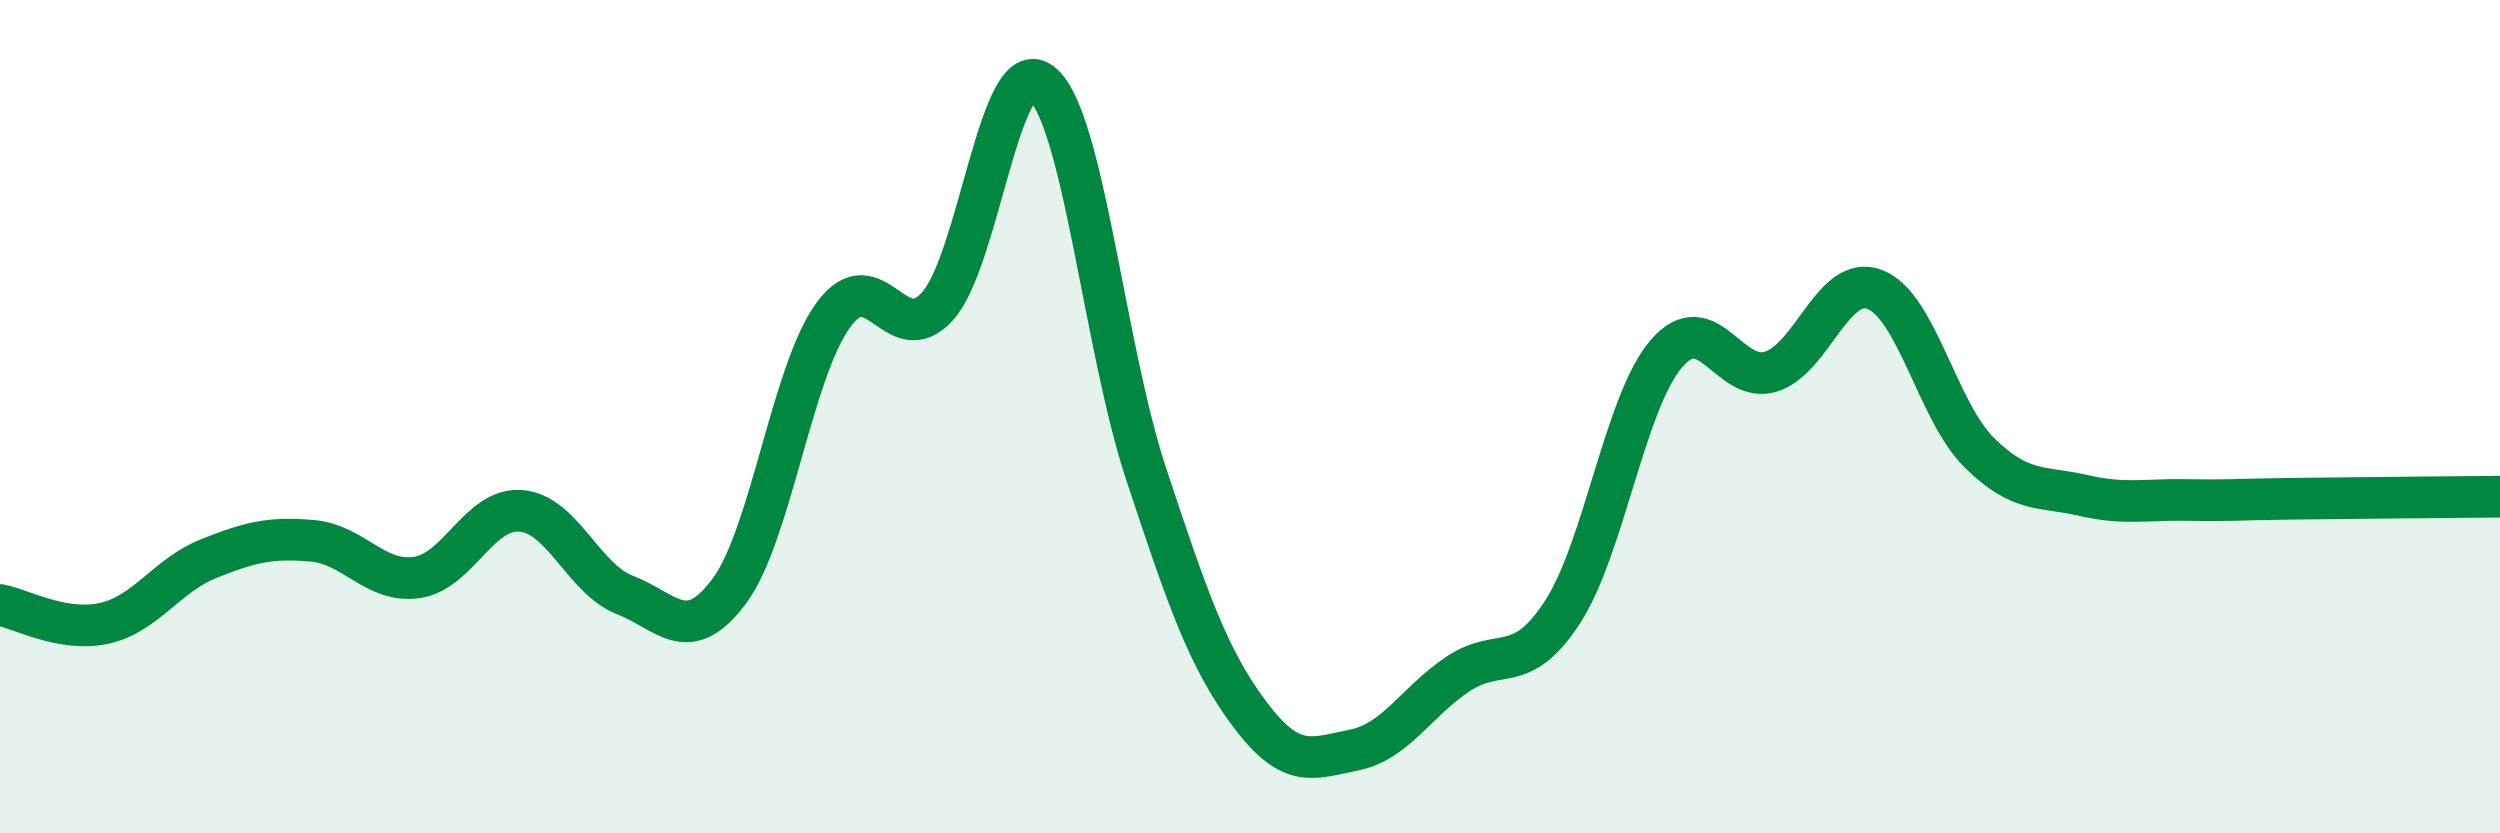
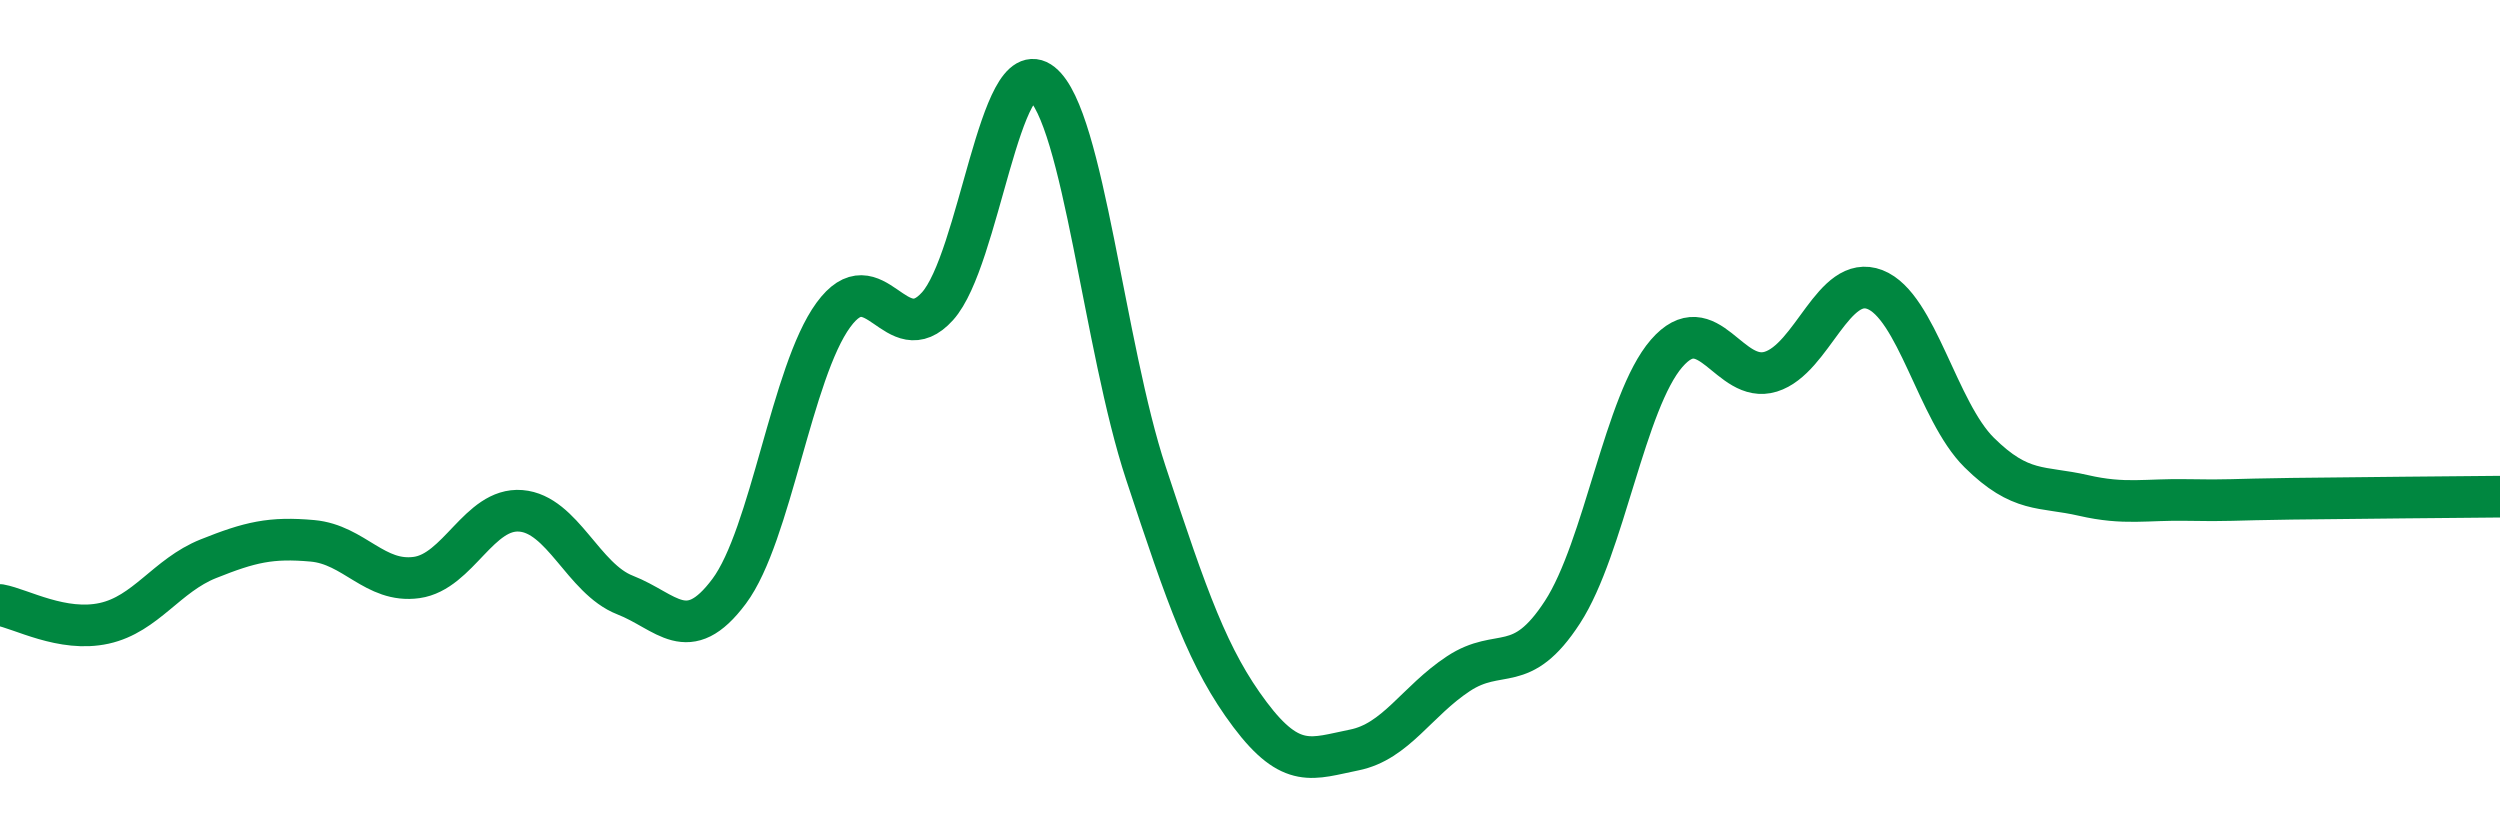
<svg xmlns="http://www.w3.org/2000/svg" width="60" height="20" viewBox="0 0 60 20">
-   <path d="M 0,14.52 C 0.5,14.61 1.5,15.18 2.5,14.96 C 3.5,14.74 4,13.81 5,13.41 C 6,13.01 6.5,12.89 7.5,12.98 C 8.5,13.07 9,14 10,13.86 C 11,13.72 11.5,12.18 12.5,12.26 C 13.5,12.34 14,13.89 15,14.28 C 16,14.67 16.5,15.53 17.5,14.19 C 18.5,12.85 19,8.93 20,7.56 C 21,6.19 21.5,8.46 22.5,7.35 C 23.5,6.24 24,1.2 25,2 C 26,2.8 26.5,8.32 27.5,11.35 C 28.5,14.38 29,15.82 30,17.15 C 31,18.48 31.5,18.2 32.5,18 C 33.5,17.8 34,16.83 35,16.17 C 36,15.51 36.5,16.23 37.5,14.69 C 38.5,13.15 39,9.63 40,8.48 C 41,7.33 41.5,9.23 42.5,8.92 C 43.5,8.61 44,6.56 45,6.95 C 46,7.34 46.5,9.87 47.5,10.86 C 48.5,11.85 49,11.66 50,11.89 C 51,12.12 51.5,11.98 52.5,12 C 53.5,12.02 53.5,11.99 55,11.97 C 56.5,11.95 59,11.93 60,11.92L60 20L0 20Z" fill="#008740" opacity="0.1" stroke-linecap="round" stroke-linejoin="round" />
  <path d="M 0,14.52 C 0.5,14.61 1.5,15.18 2.5,14.96 C 3.5,14.74 4,13.81 5,13.41 C 6,13.01 6.5,12.89 7.5,12.98 C 8.5,13.07 9,14 10,13.86 C 11,13.72 11.5,12.18 12.5,12.26 C 13.5,12.34 14,13.89 15,14.28 C 16,14.67 16.5,15.53 17.5,14.19 C 18.5,12.85 19,8.93 20,7.56 C 21,6.19 21.5,8.46 22.5,7.35 C 23.5,6.24 24,1.2 25,2 C 26,2.8 26.5,8.32 27.5,11.35 C 28.5,14.38 29,15.82 30,17.15 C 31,18.48 31.5,18.2 32.5,18 C 33.5,17.8 34,16.83 35,16.17 C 36,15.51 36.5,16.23 37.5,14.69 C 38.5,13.15 39,9.63 40,8.48 C 41,7.33 41.5,9.23 42.5,8.92 C 43.5,8.61 44,6.56 45,6.95 C 46,7.34 46.5,9.87 47.5,10.86 C 48.5,11.85 49,11.66 50,11.89 C 51,12.12 51.5,11.98 52.5,12 C 53.5,12.02 53.5,11.99 55,11.97 C 56.5,11.95 59,11.93 60,11.92" stroke="#008740" stroke-width="1" fill="none" stroke-linecap="round" stroke-linejoin="round" />
</svg>